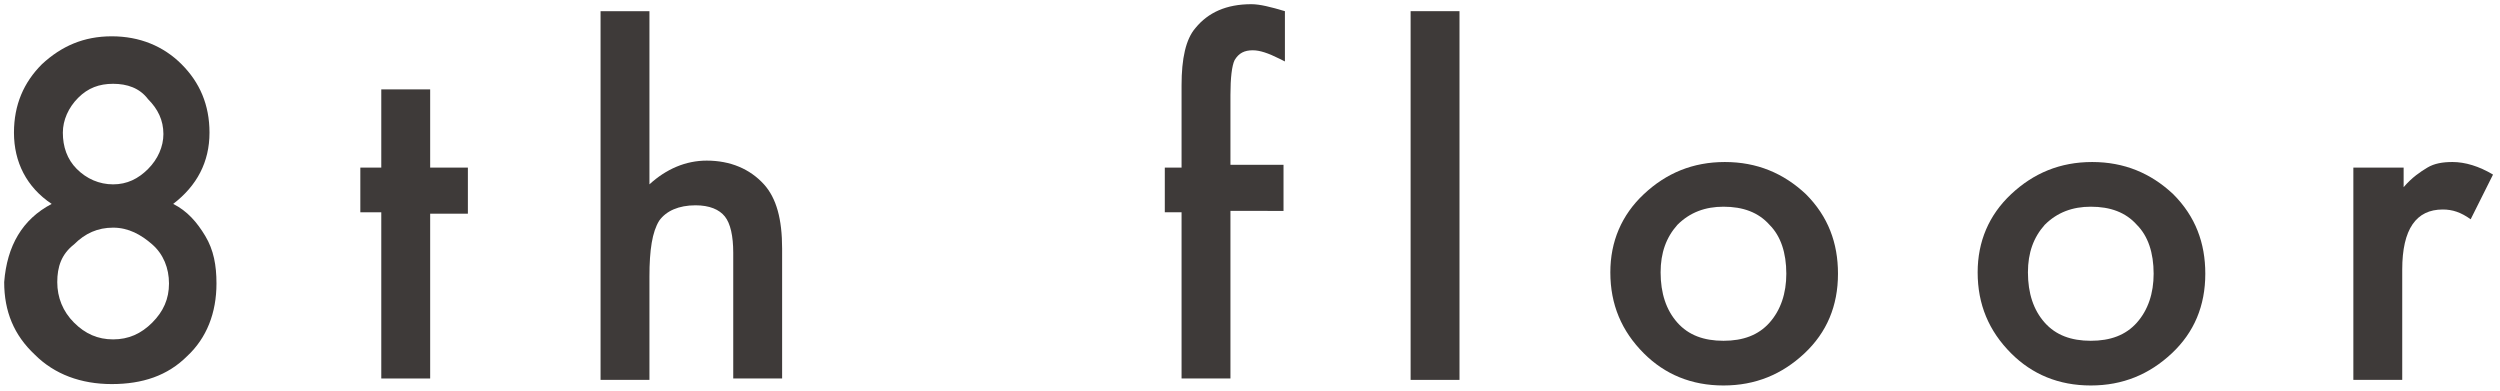
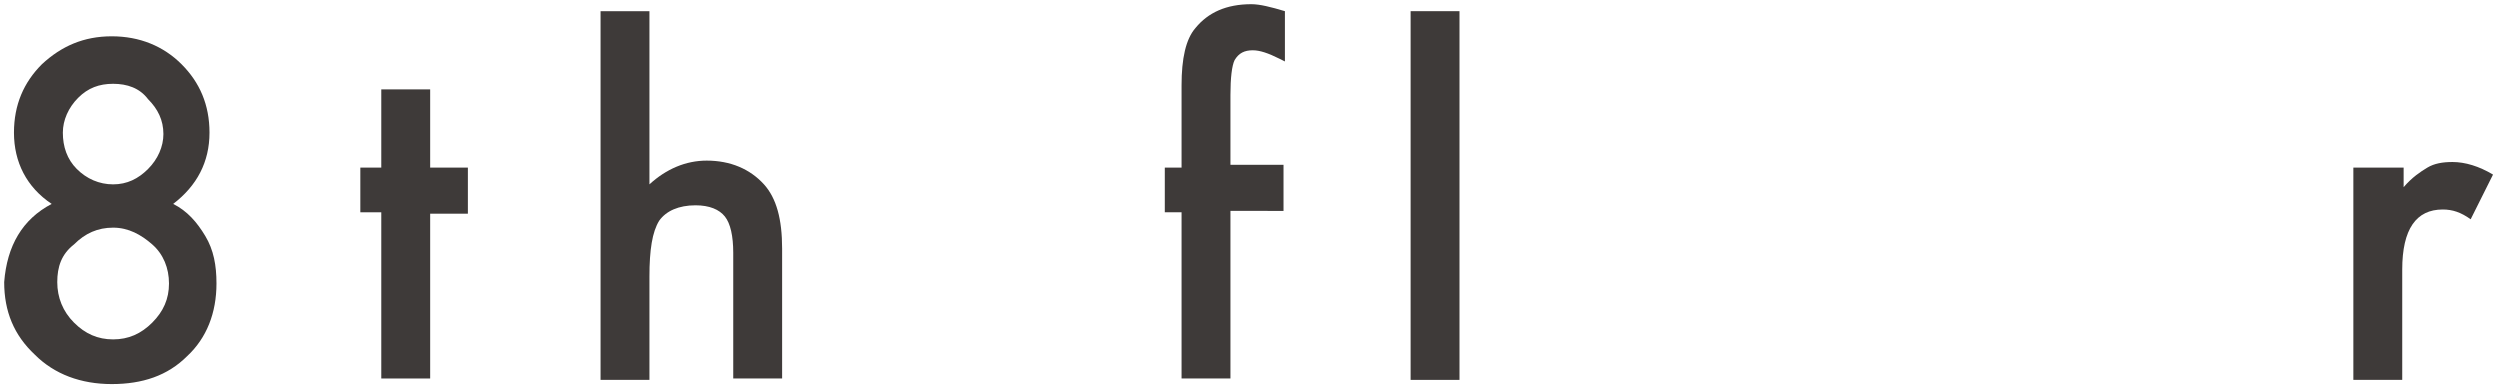
<svg xmlns="http://www.w3.org/2000/svg" version="1.1" id="レイヤー_1" x="0px" y="0px" viewBox="0 0 179 28" style="enable-background:new 0 0 179 28;" xml:space="preserve">
  <style type="text/css">
	.st0{fill:#3E3A39;}
</style>
  <g>
    <g>
      <path class="st0" d="M3.7,14.6c-1.8-1.2-2.7-3-2.7-5.1c0-2,0.7-3.6,2-4.9c1.4-1.3,3-2,5-2c2,0,3.7,0.7,5,2c1.3,1.3,2,2.9,2,4.9    c0,2.1-0.9,3.8-2.6,5.1c1,0.5,1.7,1.3,2.3,2.3c0.6,1,0.8,2.1,0.8,3.4c0,2.1-0.7,3.9-2.1,5.2c-1.4,1.4-3.2,2-5.4,2    c-2.2,0-4.1-0.7-5.5-2.1c-1.5-1.4-2.2-3.1-2.2-5.2C0.5,17.6,1.6,15.7,3.7,14.6z M4.1,20.2c0,1.1,0.4,2.1,1.2,2.9    c0.8,0.8,1.7,1.2,2.8,1.2c1.1,0,2-0.4,2.8-1.2c0.8-0.8,1.2-1.7,1.2-2.8c0-1.1-0.4-2.1-1.2-2.8s-1.7-1.2-2.8-1.2    c-1.1,0-2,0.4-2.8,1.2C4.4,18.2,4.1,19.1,4.1,20.2z M4.5,9.5c0,1,0.3,1.9,1,2.6c0.7,0.7,1.6,1.1,2.6,1.1c1,0,1.8-0.4,2.5-1.1    c0.7-0.7,1.1-1.6,1.1-2.5c0-1-0.4-1.8-1.1-2.5C10,6.3,9.1,6,8.1,6C7.1,6,6.3,6.3,5.6,7C4.9,7.7,4.5,8.6,4.5,9.5z" />
      <path class="st0" d="M30.8,15.2v11.9h-3.5V15.2h-1.5V12h1.5V6.4h3.5V12h2.7v3.3H30.8z" />
      <path class="st0" d="M43,0.8h3.5v12.4c1.2-1.1,2.6-1.7,4.1-1.7c1.7,0,3.1,0.6,4.1,1.7c0.9,1,1.3,2.5,1.3,4.6v9.3h-3.5v-9    c0-1.2-0.2-2.1-0.6-2.6c-0.4-0.5-1.1-0.8-2.1-0.8c-1.2,0-2.1,0.4-2.6,1.1c-0.5,0.8-0.7,2.1-0.7,4v7.4H43V0.8z" />
      <path class="st0" d="M88.1,15.2v11.9h-3.5V15.2h-1.2V12h1.2V6.1c0-1.9,0.3-3.3,1-4.1c0.9-1.1,2.2-1.7,4-1.7c0.6,0,1.4,0.2,2.4,0.5    v3.6l-0.4-0.2c-0.8-0.4-1.4-0.6-1.9-0.6c-0.6,0-1,0.2-1.3,0.7c-0.2,0.4-0.3,1.3-0.3,2.5v5h3.8v3.3H88.1z" />
      <path class="st0" d="M104.5,0.8v26.4H101V0.8H104.5z" />
-       <path class="st0" d="M115.3,19.5c0-2.2,0.8-4.1,2.4-5.6c1.6-1.5,3.5-2.3,5.8-2.3c2.3,0,4.2,0.8,5.8,2.3c1.6,1.6,2.3,3.5,2.3,5.7    c0,2.3-0.8,4.2-2.4,5.7c-1.6,1.5-3.5,2.3-5.8,2.3c-2.3,0-4.2-0.8-5.7-2.3C116.1,23.7,115.3,21.8,115.3,19.5z M118.9,19.5    c0,1.5,0.4,2.7,1.2,3.6c0.8,0.9,1.9,1.3,3.3,1.3c1.4,0,2.5-0.4,3.3-1.3c0.8-0.9,1.2-2.1,1.2-3.5c0-1.5-0.4-2.7-1.2-3.5    c-0.8-0.9-1.9-1.3-3.3-1.3c-1.3,0-2.4,0.4-3.3,1.3C119.3,17,118.9,18.1,118.9,19.5z" />
-       <path class="st0" d="M141.6,19.5c0-2.2,0.8-4.1,2.4-5.6c1.6-1.5,3.5-2.3,5.8-2.3c2.3,0,4.2,0.8,5.8,2.3c1.6,1.6,2.3,3.5,2.3,5.7    c0,2.3-0.8,4.2-2.4,5.7c-1.6,1.5-3.5,2.3-5.8,2.3c-2.3,0-4.2-0.8-5.7-2.3C142.4,23.7,141.6,21.8,141.6,19.5z M145.2,19.5    c0,1.5,0.4,2.7,1.2,3.6c0.8,0.9,1.9,1.3,3.3,1.3c1.4,0,2.5-0.4,3.3-1.3c0.8-0.9,1.2-2.1,1.2-3.5c0-1.5-0.4-2.7-1.2-3.5    c-0.8-0.9-1.9-1.3-3.3-1.3c-1.3,0-2.4,0.4-3.3,1.3C145.6,17,145.2,18.1,145.2,19.5z" />
      <path class="st0" d="M168.6,12h3.5v1.4c0.6-0.7,1.2-1.1,1.7-1.4c0.5-0.3,1.1-0.4,1.8-0.4c0.9,0,1.9,0.3,2.9,0.9l-1.6,3.2    c-0.7-0.5-1.3-0.7-2-0.7c-1.9,0-2.9,1.4-2.9,4.3v7.9h-3.5V12z" />
    </g>
  </g>
</svg>